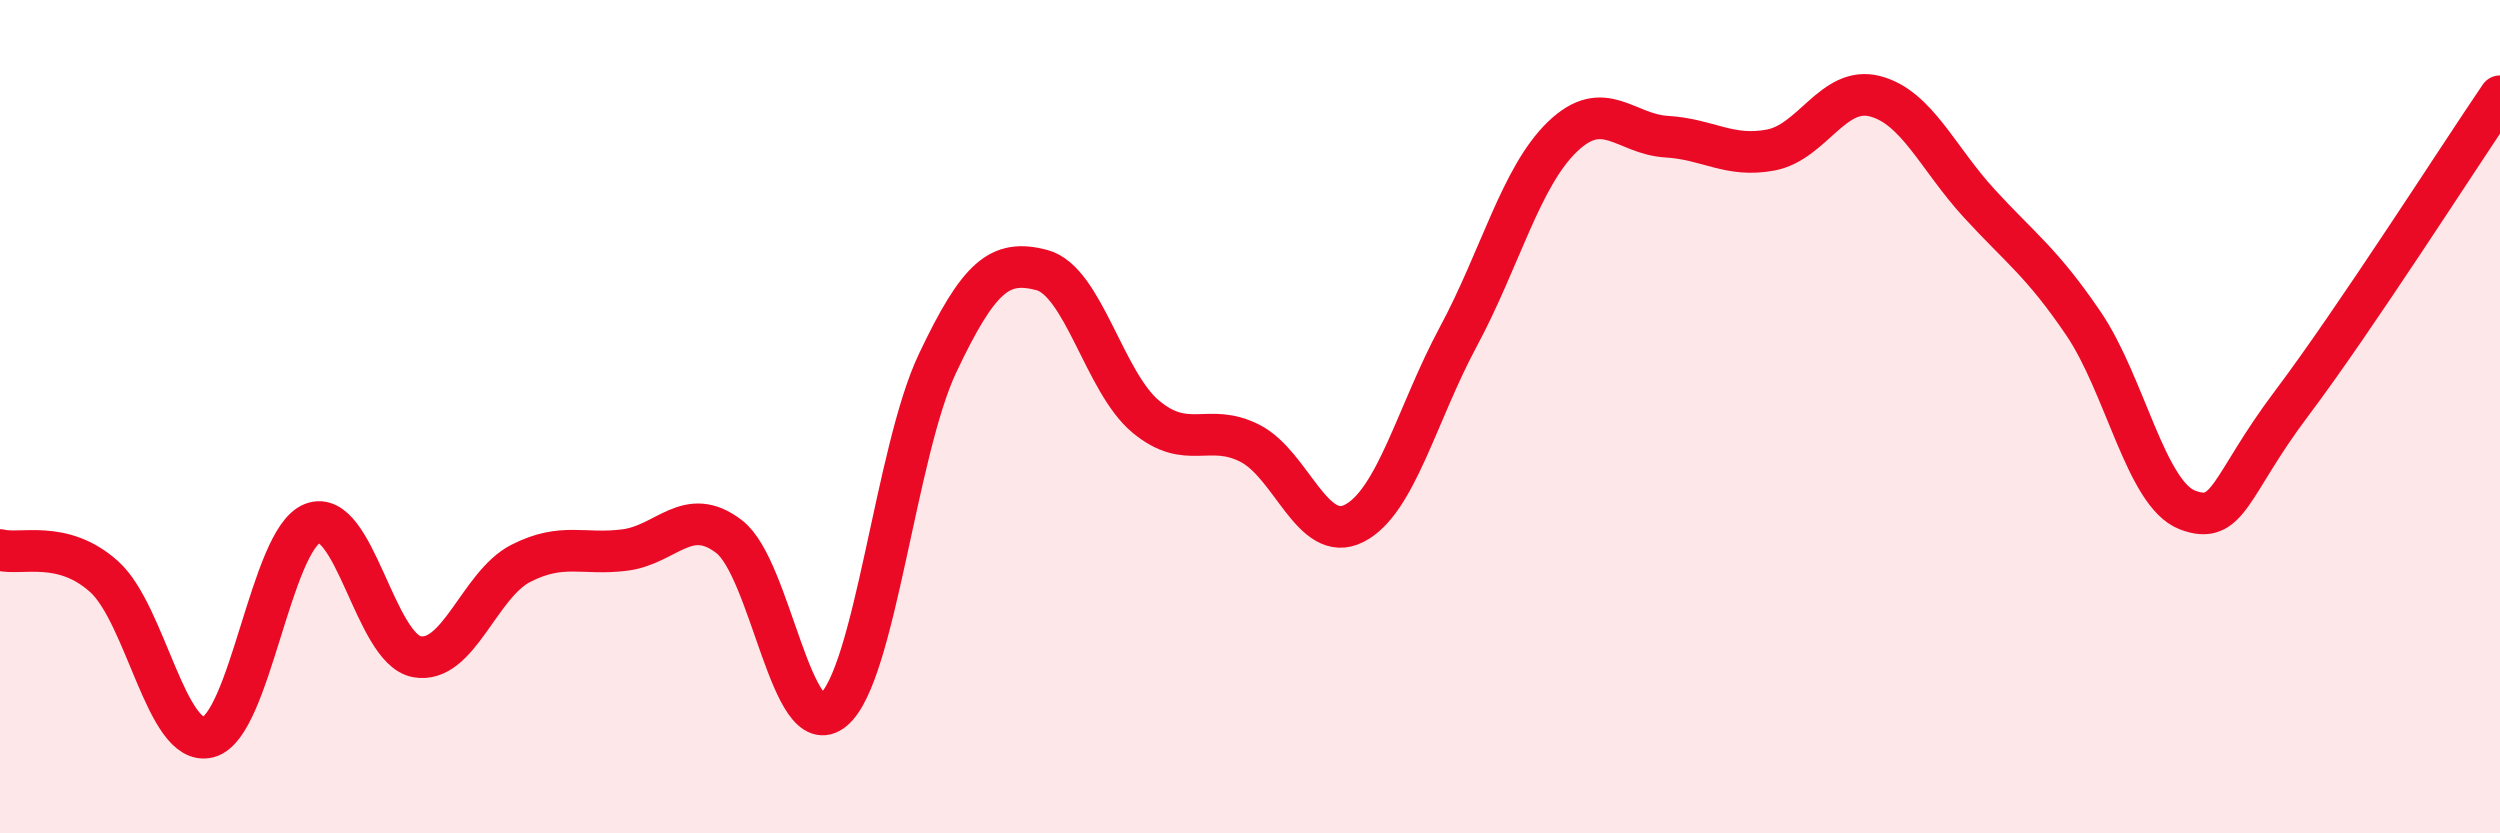
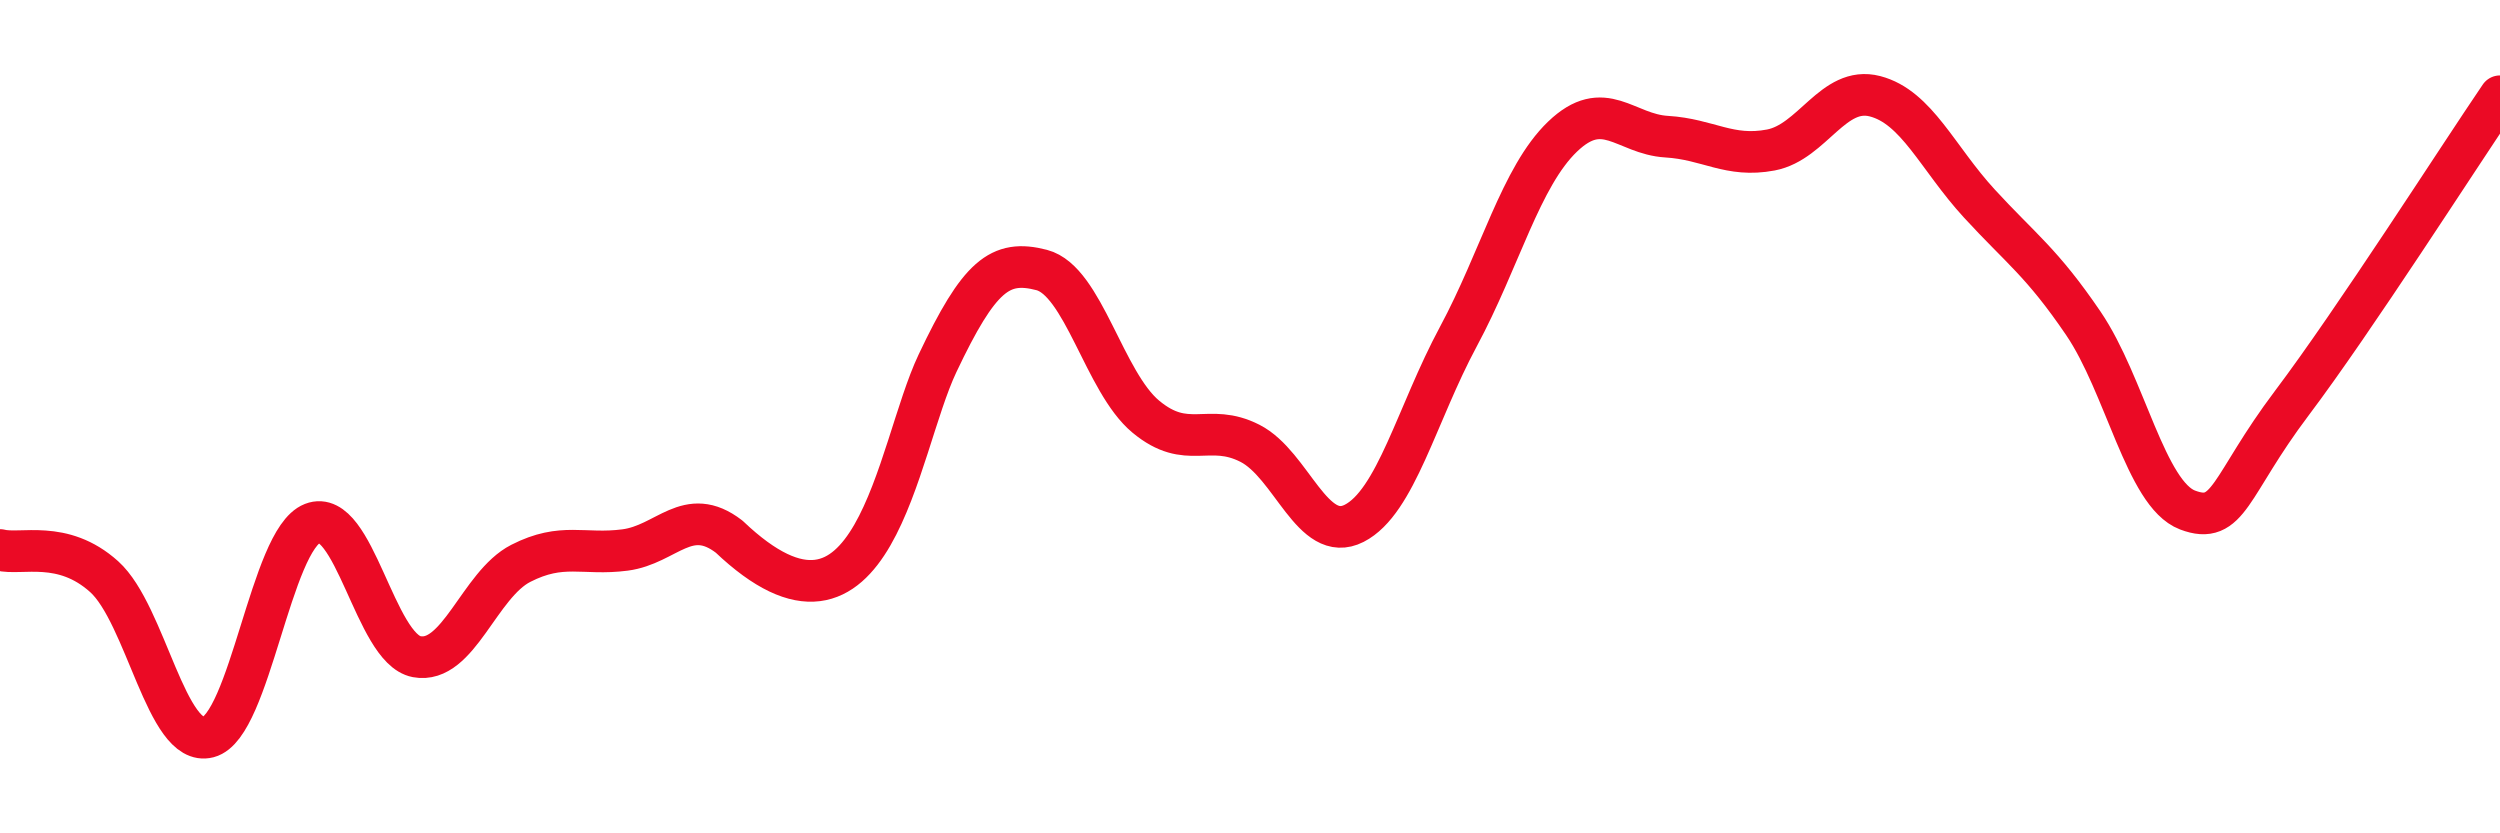
<svg xmlns="http://www.w3.org/2000/svg" width="60" height="20" viewBox="0 0 60 20">
-   <path d="M 0,13.2 C 0.5,13.33 1.5,12.94 2.5,13.84 C 3.5,14.74 4,17.95 5,17.69 C 6,17.43 6.5,12.95 7.5,12.56 C 8.5,12.17 9,15.57 10,15.76 C 11,15.95 11.5,14.03 12.5,13.52 C 13.5,13.01 14,13.33 15,13.2 C 16,13.07 16.5,12.11 17.5,12.88 C 18.5,13.65 19,17.87 20,17.04 C 21,16.21 21.5,10.83 22.5,8.72 C 23.5,6.61 24,6.22 25,6.48 C 26,6.74 26.5,9.17 27.5,10 C 28.5,10.83 29,10.13 30,10.64 C 31,11.15 31.5,13.07 32.5,12.56 C 33.5,12.05 34,9.94 35,8.08 C 36,6.22 36.5,4.24 37.5,3.28 C 38.5,2.32 39,3.22 40,3.28 C 41,3.34 41.5,3.79 42.5,3.6 C 43.5,3.41 44,2.05 45,2.31 C 46,2.57 46.5,3.79 47.5,4.88 C 48.5,5.97 49,6.29 50,7.76 C 51,9.23 51.5,11.86 52.5,12.24 C 53.5,12.62 53.5,11.67 55,9.68 C 56.5,7.69 59,3.78 60,2.31L60 20L0 20Z" fill="#EB0A25" opacity="0.1" stroke-linecap="round" stroke-linejoin="round" />
-   <path d="M 0,13.2 C 0.5,13.33 1.5,12.94 2.5,13.84 C 3.5,14.74 4,17.95 5,17.69 C 6,17.43 6.5,12.95 7.5,12.56 C 8.5,12.17 9,15.57 10,15.76 C 11,15.95 11.5,14.03 12.5,13.52 C 13.5,13.01 14,13.33 15,13.2 C 16,13.07 16.5,12.11 17.5,12.88 C 18.5,13.65 19,17.87 20,17.04 C 21,16.21 21.5,10.83 22.5,8.72 C 23.5,6.61 24,6.22 25,6.48 C 26,6.74 26.5,9.17 27.5,10 C 28.5,10.83 29,10.13 30,10.64 C 31,11.15 31.5,13.07 32.5,12.56 C 33.5,12.05 34,9.94 35,8.08 C 36,6.22 36.5,4.24 37.5,3.28 C 38.5,2.32 39,3.22 40,3.28 C 41,3.34 41.5,3.79 42.5,3.6 C 43.5,3.41 44,2.05 45,2.31 C 46,2.57 46.5,3.79 47.5,4.88 C 48.5,5.97 49,6.29 50,7.76 C 51,9.23 51.5,11.86 52.5,12.24 C 53.5,12.62 53.5,11.67 55,9.68 C 56.5,7.69 59,3.78 60,2.31" stroke="#EB0A25" stroke-width="1" fill="none" stroke-linecap="round" stroke-linejoin="round" />
+   <path d="M 0,13.2 C 0.5,13.33 1.5,12.94 2.5,13.84 C 3.5,14.74 4,17.95 5,17.69 C 6,17.43 6.5,12.95 7.5,12.56 C 8.5,12.17 9,15.57 10,15.76 C 11,15.95 11.5,14.03 12.5,13.52 C 13.5,13.01 14,13.33 15,13.2 C 16,13.07 16.5,12.11 17.5,12.88 C 21,16.21 21.5,10.83 22.5,8.72 C 23.5,6.61 24,6.22 25,6.48 C 26,6.74 26.5,9.17 27.5,10 C 28.5,10.83 29,10.13 30,10.64 C 31,11.15 31.5,13.07 32.5,12.56 C 33.5,12.05 34,9.94 35,8.08 C 36,6.22 36.5,4.24 37.5,3.28 C 38.5,2.32 39,3.22 40,3.28 C 41,3.34 41.5,3.79 42.5,3.6 C 43.5,3.41 44,2.05 45,2.31 C 46,2.57 46.5,3.79 47.5,4.88 C 48.5,5.97 49,6.29 50,7.76 C 51,9.23 51.5,11.86 52.5,12.24 C 53.5,12.62 53.5,11.67 55,9.68 C 56.5,7.69 59,3.78 60,2.31" stroke="#EB0A25" stroke-width="1" fill="none" stroke-linecap="round" stroke-linejoin="round" />
</svg>